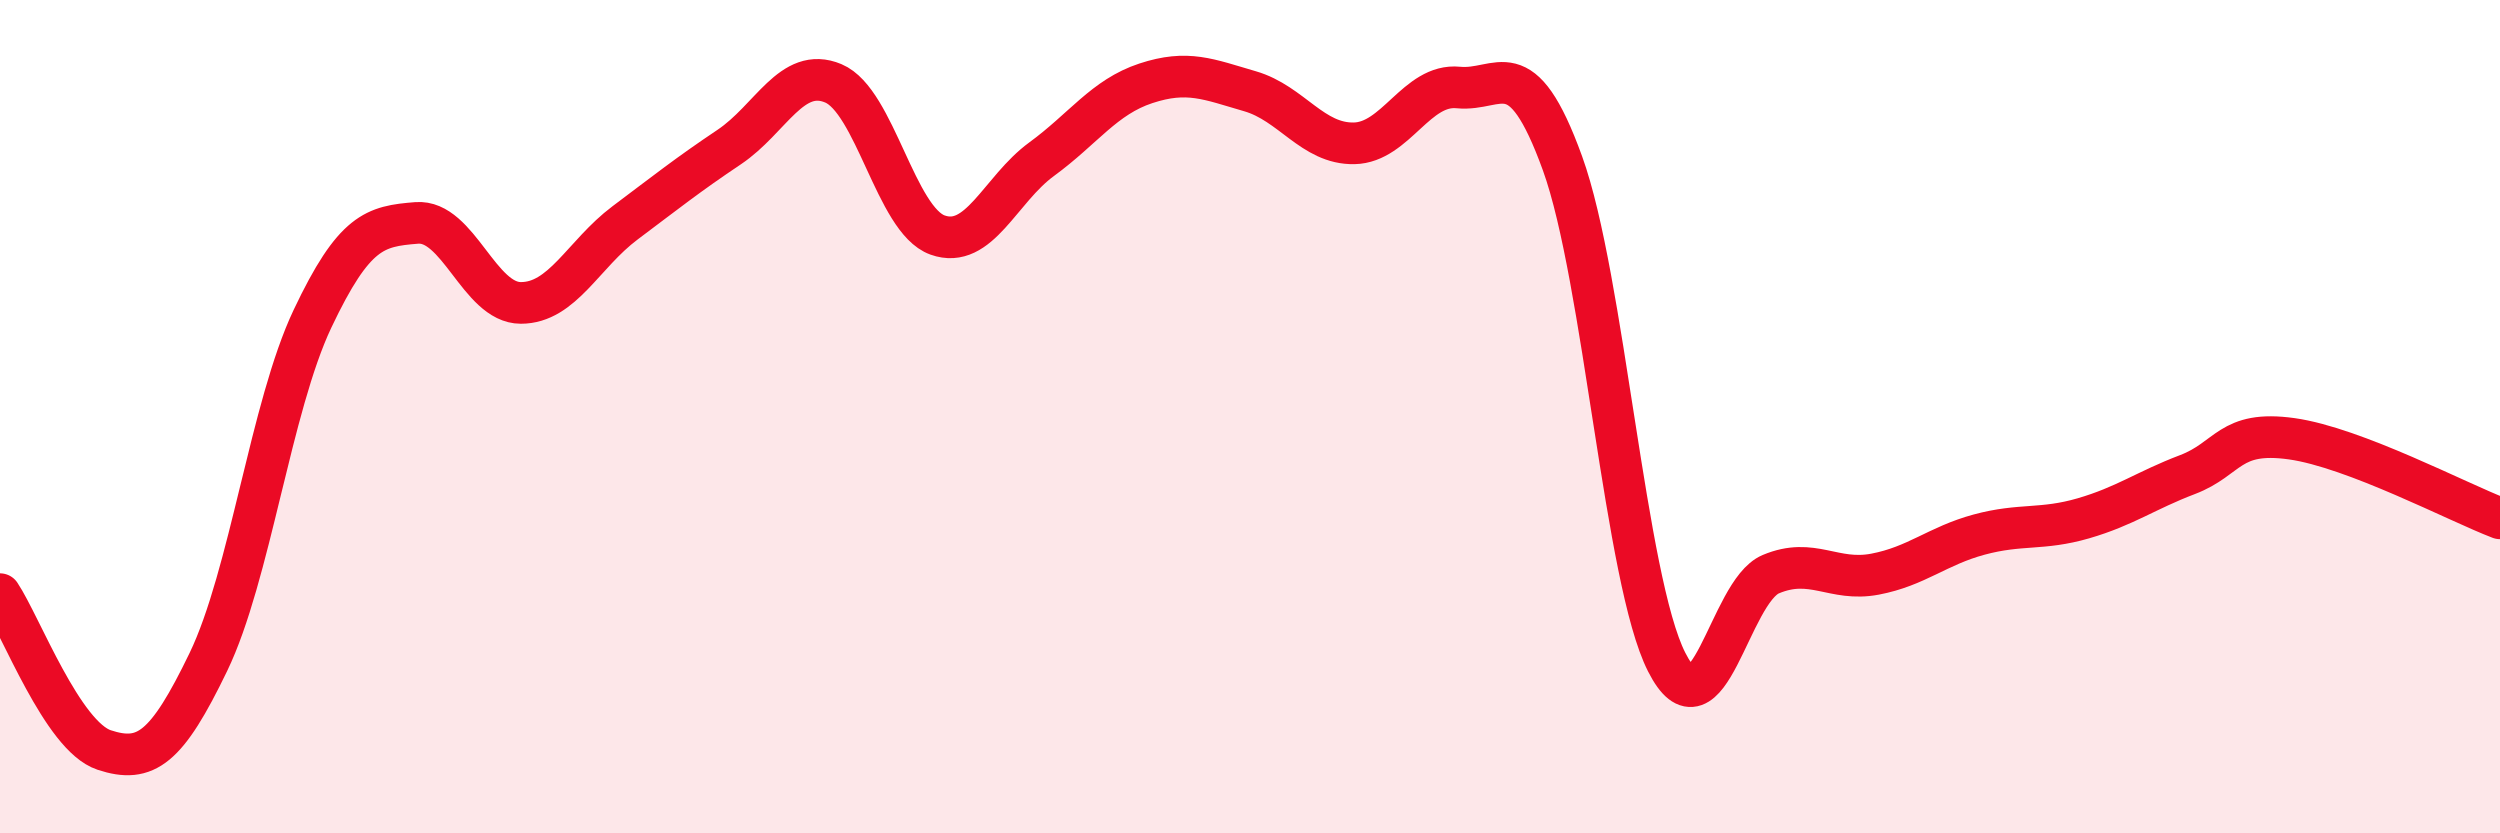
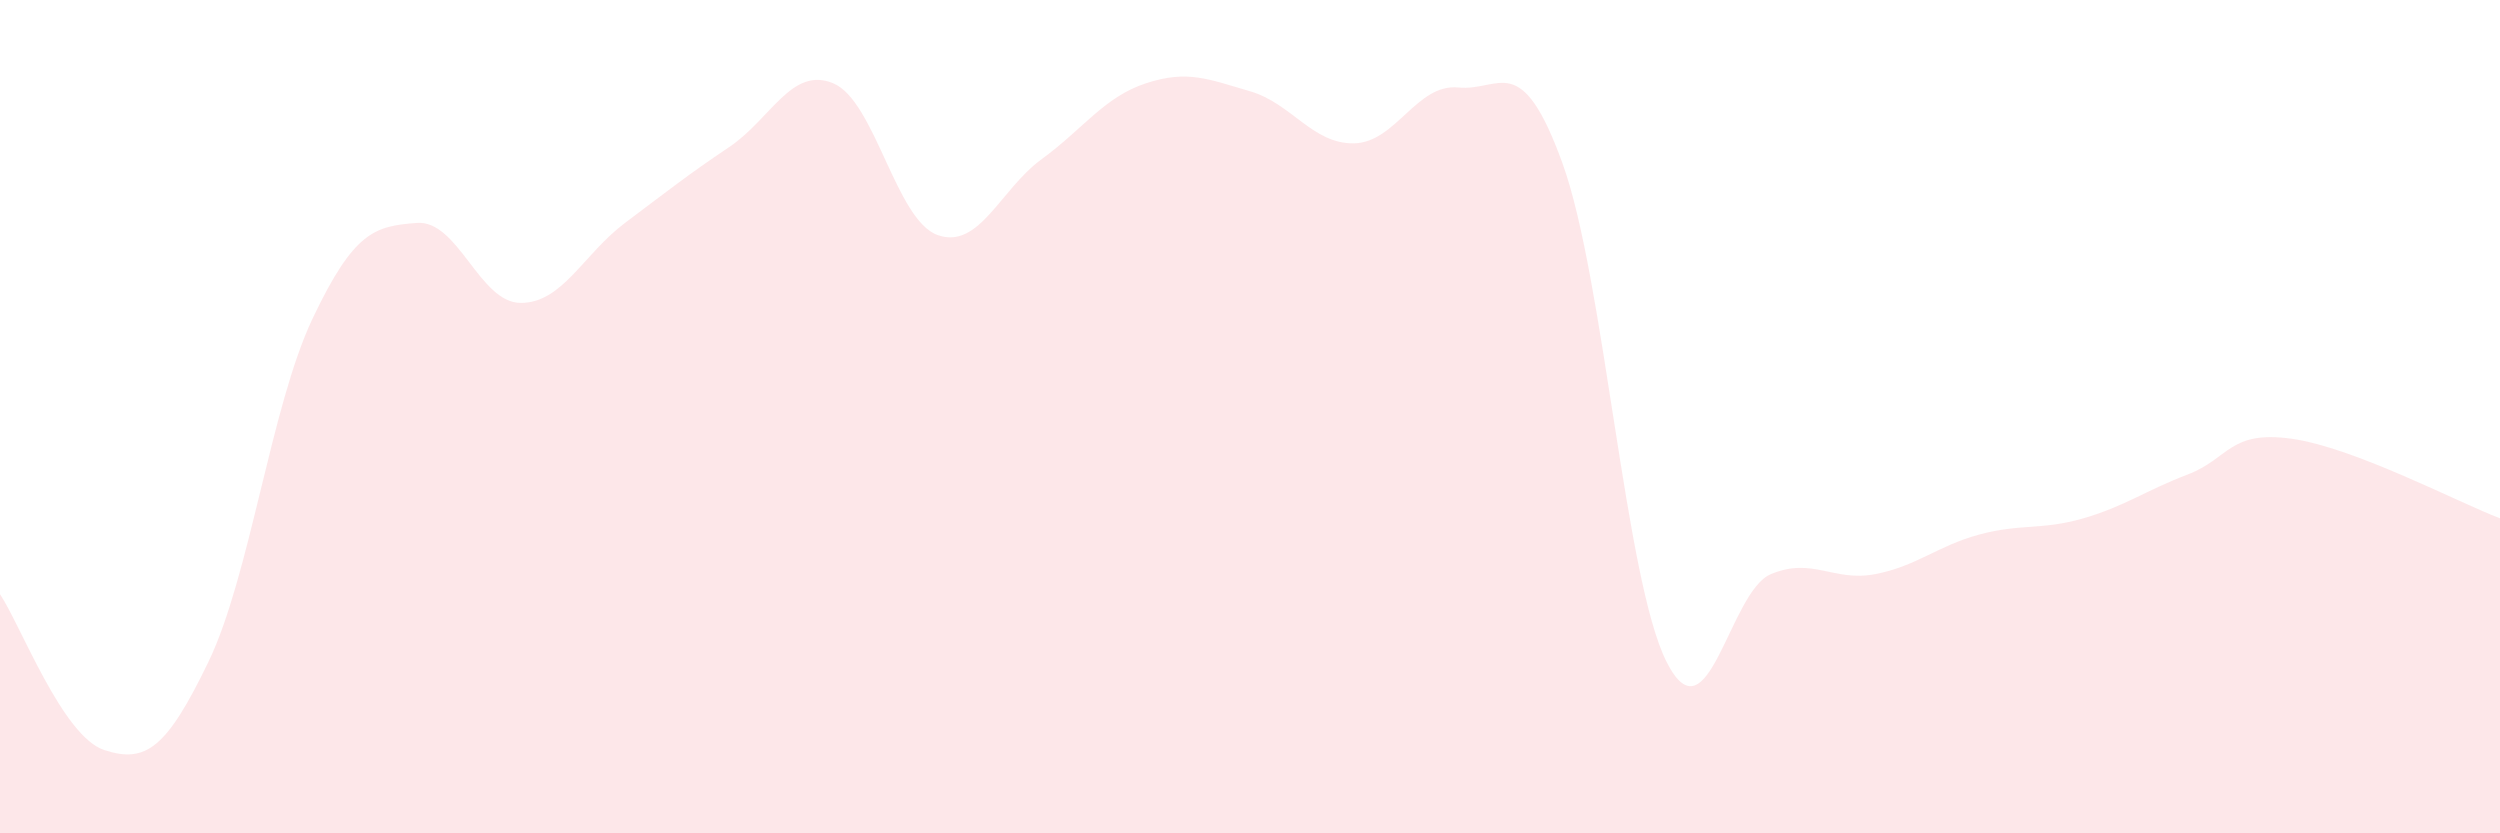
<svg xmlns="http://www.w3.org/2000/svg" width="60" height="20" viewBox="0 0 60 20">
  <path d="M 0,14.26 C 0.5,15.01 1.5,17.67 2.5,18 C 3.5,18.33 4,17.96 5,15.89 C 6,13.82 6.5,9.76 7.5,7.65 C 8.5,5.54 9,5.43 10,5.35 C 11,5.27 11.5,7.27 12.5,7.27 C 13.5,7.27 14,6.1 15,5.35 C 16,4.6 16.5,4.2 17.5,3.53 C 18.5,2.86 19,1.58 20,2 C 21,2.42 21.5,5.28 22.5,5.64 C 23.5,6 24,4.55 25,3.82 C 26,3.09 26.5,2.33 27.5,2 C 28.5,1.67 29,1.9 30,2.19 C 31,2.48 31.5,3.46 32.5,3.44 C 33.5,3.42 34,2 35,2.1 C 36,2.2 36.5,1.16 37.5,3.92 C 38.5,6.68 39,13.92 40,15.89 C 41,17.86 41.5,14.2 42.5,13.78 C 43.5,13.36 44,13.97 45,13.78 C 46,13.59 46.5,13.1 47.5,12.83 C 48.5,12.56 49,12.73 50,12.44 C 51,12.15 51.5,11.77 52.5,11.39 C 53.5,11.01 53.5,10.32 55,10.53 C 56.5,10.74 59,12.06 60,12.44L60 20L0 20Z" fill="#EB0A25" opacity="0.1" stroke-linecap="round" stroke-linejoin="round" />
-   <path d="M 0,14.26 C 0.5,15.01 1.5,17.67 2.5,18 C 3.5,18.33 4,17.96 5,15.89 C 6,13.82 6.5,9.76 7.5,7.65 C 8.5,5.54 9,5.43 10,5.35 C 11,5.27 11.5,7.27 12.5,7.27 C 13.5,7.27 14,6.1 15,5.35 C 16,4.6 16.5,4.2 17.5,3.53 C 18.5,2.86 19,1.58 20,2 C 21,2.42 21.5,5.28 22.5,5.64 C 23.5,6 24,4.55 25,3.82 C 26,3.09 26.5,2.33 27.5,2 C 28.5,1.67 29,1.9 30,2.19 C 31,2.48 31.5,3.46 32.5,3.44 C 33.5,3.42 34,2 35,2.1 C 36,2.2 36.5,1.16 37.5,3.92 C 38.5,6.68 39,13.92 40,15.89 C 41,17.86 41.5,14.2 42.5,13.78 C 43.5,13.36 44,13.97 45,13.78 C 46,13.59 46.5,13.1 47.5,12.83 C 48.5,12.56 49,12.73 50,12.44 C 51,12.15 51.5,11.77 52.5,11.39 C 53.5,11.01 53.5,10.32 55,10.53 C 56.5,10.74 59,12.06 60,12.44" stroke="#EB0A25" stroke-width="1" fill="none" stroke-linecap="round" stroke-linejoin="round" />
</svg>